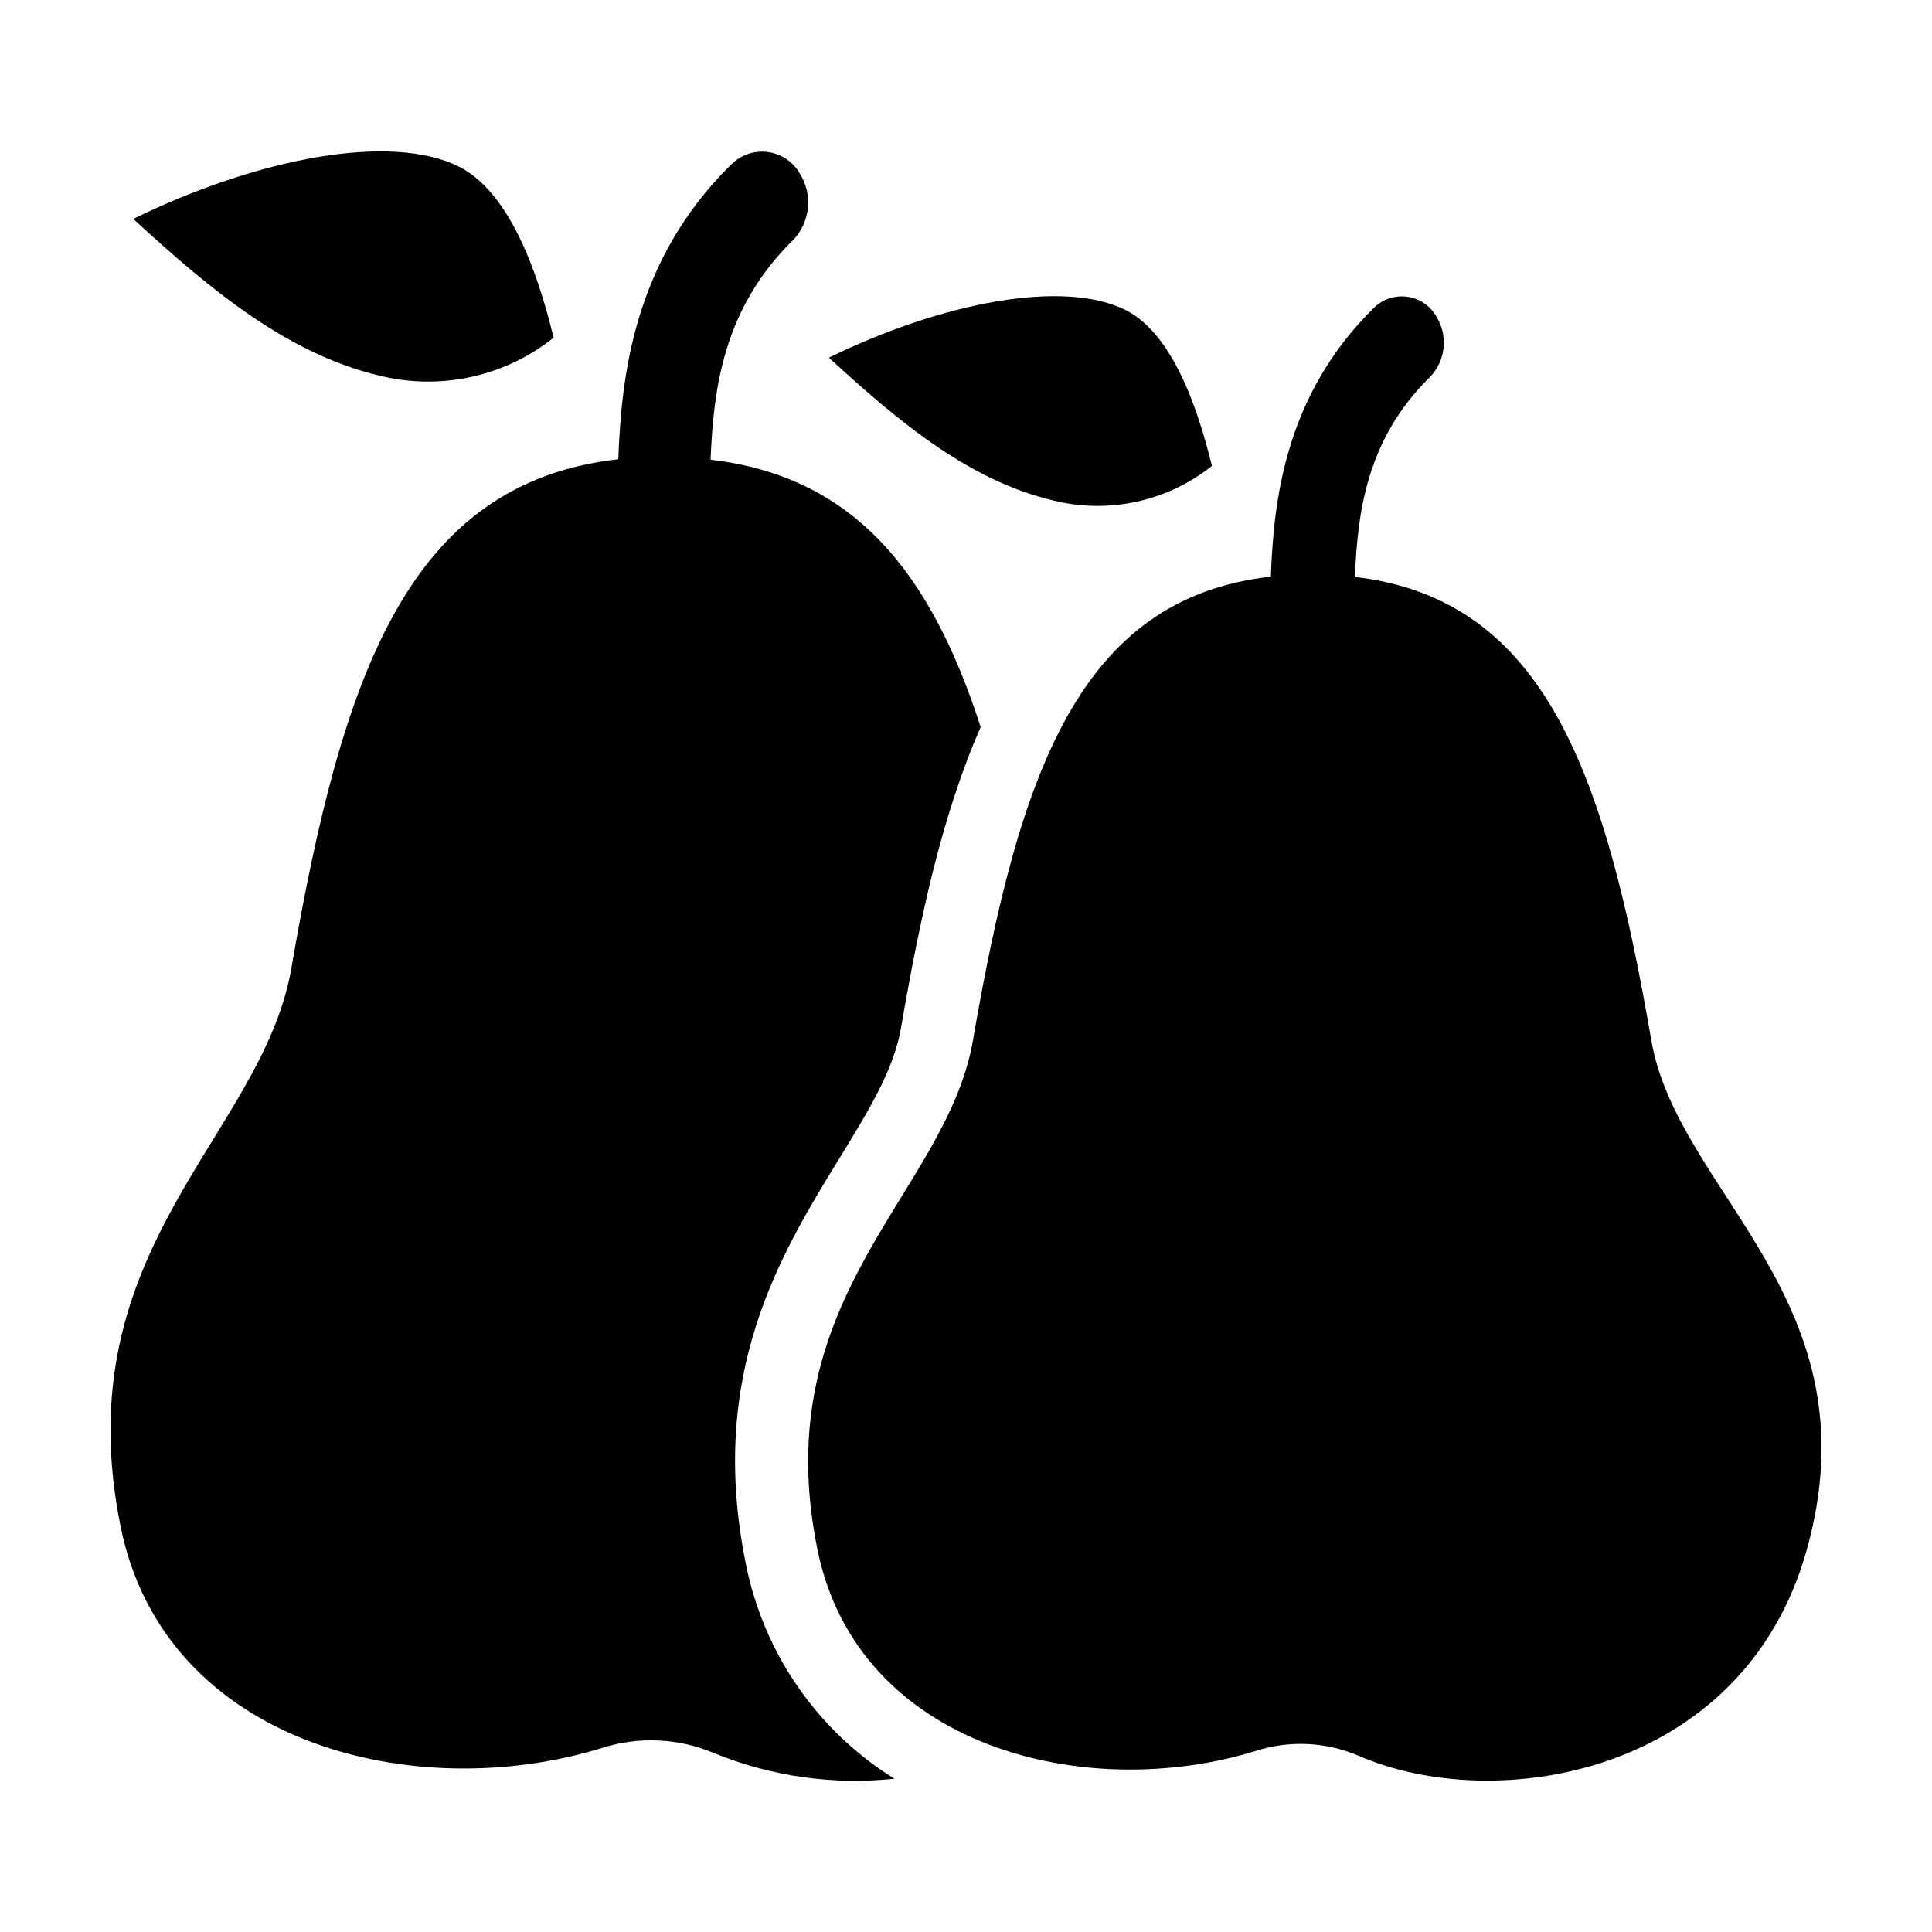
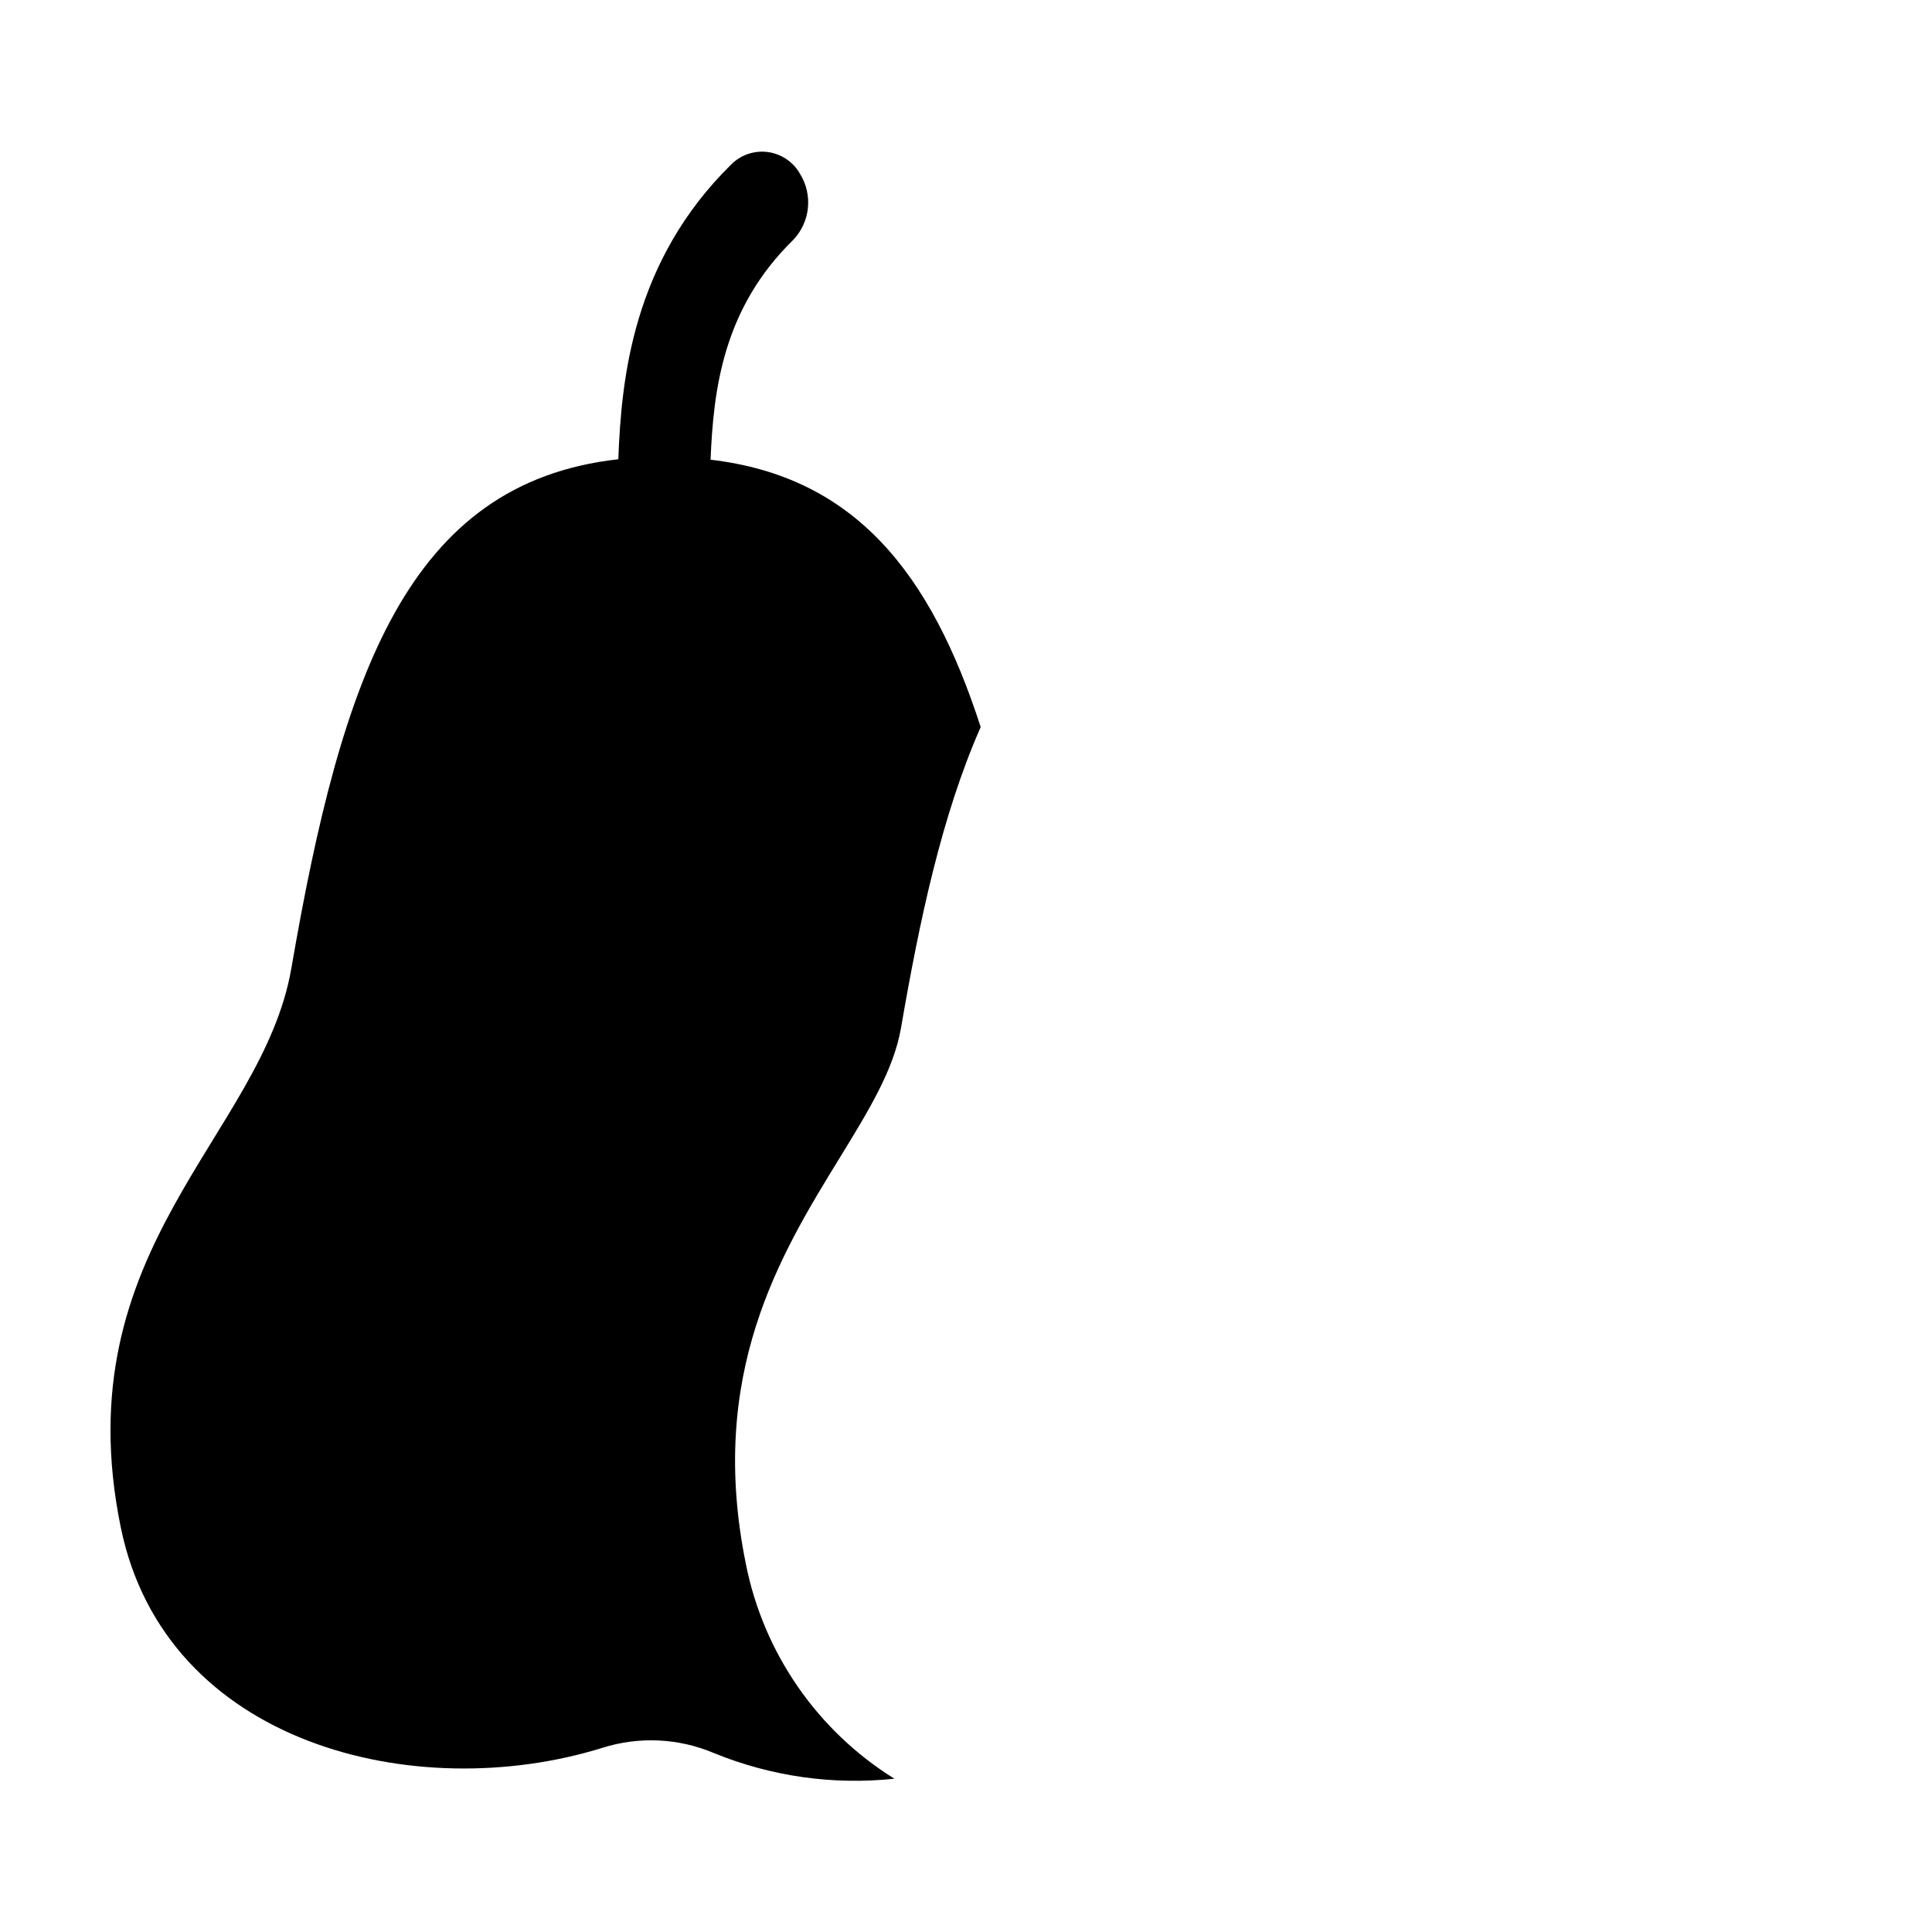
<svg xmlns="http://www.w3.org/2000/svg" fill="#000000" width="800px" height="800px" version="1.1" viewBox="144 144 512 512">
  <g>
-     <path d="m465.18 267.46c-2.422-9.578-8.762-34.227-22.875-41.289-16.453-8.234-48.594-2.074-78.648 12.617 18.801 17.215 38.082 33.535 61.734 38.348h-0.004c14.043 2.789 28.598-0.75 39.793-9.676z" />
-     <path d="m581.62 419.72c-12.113-70.23-27.891-116.93-78.551-122.83 0.695-17.129 3.086-36.547 19.977-53.059h-0.004c4.086-4.309 4.762-10.828 1.648-15.883-1.609-2.887-4.484-4.852-7.758-5.301-3.273-0.453-6.57 0.66-8.902 3.004-23.719 23.348-26.508 51.543-27.242 71.168-50.988 5.699-66.801 52.477-78.949 122.9-7 40.594-54.992 67.496-41.191 135 10.719 52.434 71.113 67.23 116.19 53.281 8.879-2.84 18.48-2.398 27.062 1.238 36.516 15.969 102.24 5.164 118.91-54.52 18.469-66.121-34.191-94.402-41.191-135z" />
-     <path d="m290.73 233.48c-2.66-10.512-9.617-37.562-25.105-45.316-18.059-9.035-53.332-2.277-86.32 13.848 20.633 18.895 41.797 36.805 67.758 42.09 15.41 3.059 31.387-0.824 43.668-10.621z" />
    <path d="m341.69 558.59c-10.32-50.488 9.129-82.16 24.754-107.61 7.738-12.602 14.414-23.48 16.328-34.547 4.879-28.301 10.777-56.316 21.121-79.75-13.152-40.734-33.32-66.379-71.582-70.855 0.762-18.812 3.375-40.141 21.926-58.277 2.18-2.297 3.539-5.254 3.867-8.406 0.324-3.152-0.398-6.324-2.062-9.023-1.766-3.168-4.918-5.324-8.512-5.82s-7.211 0.727-9.77 3.301c-26.031 25.617-29.094 56.559-29.898 78.102-55.965 6.25-73.316 57.598-86.648 134.89-7.684 44.551-60.355 74.078-45.211 148.16 11.766 57.547 78.051 73.785 127.52 58.477 9.746-3.117 20.281-2.633 29.703 1.359 15.125 6.184 31.551 8.516 47.801 6.789-20.395-12.684-34.633-33.238-39.34-56.789z" />
  </g>
</svg>